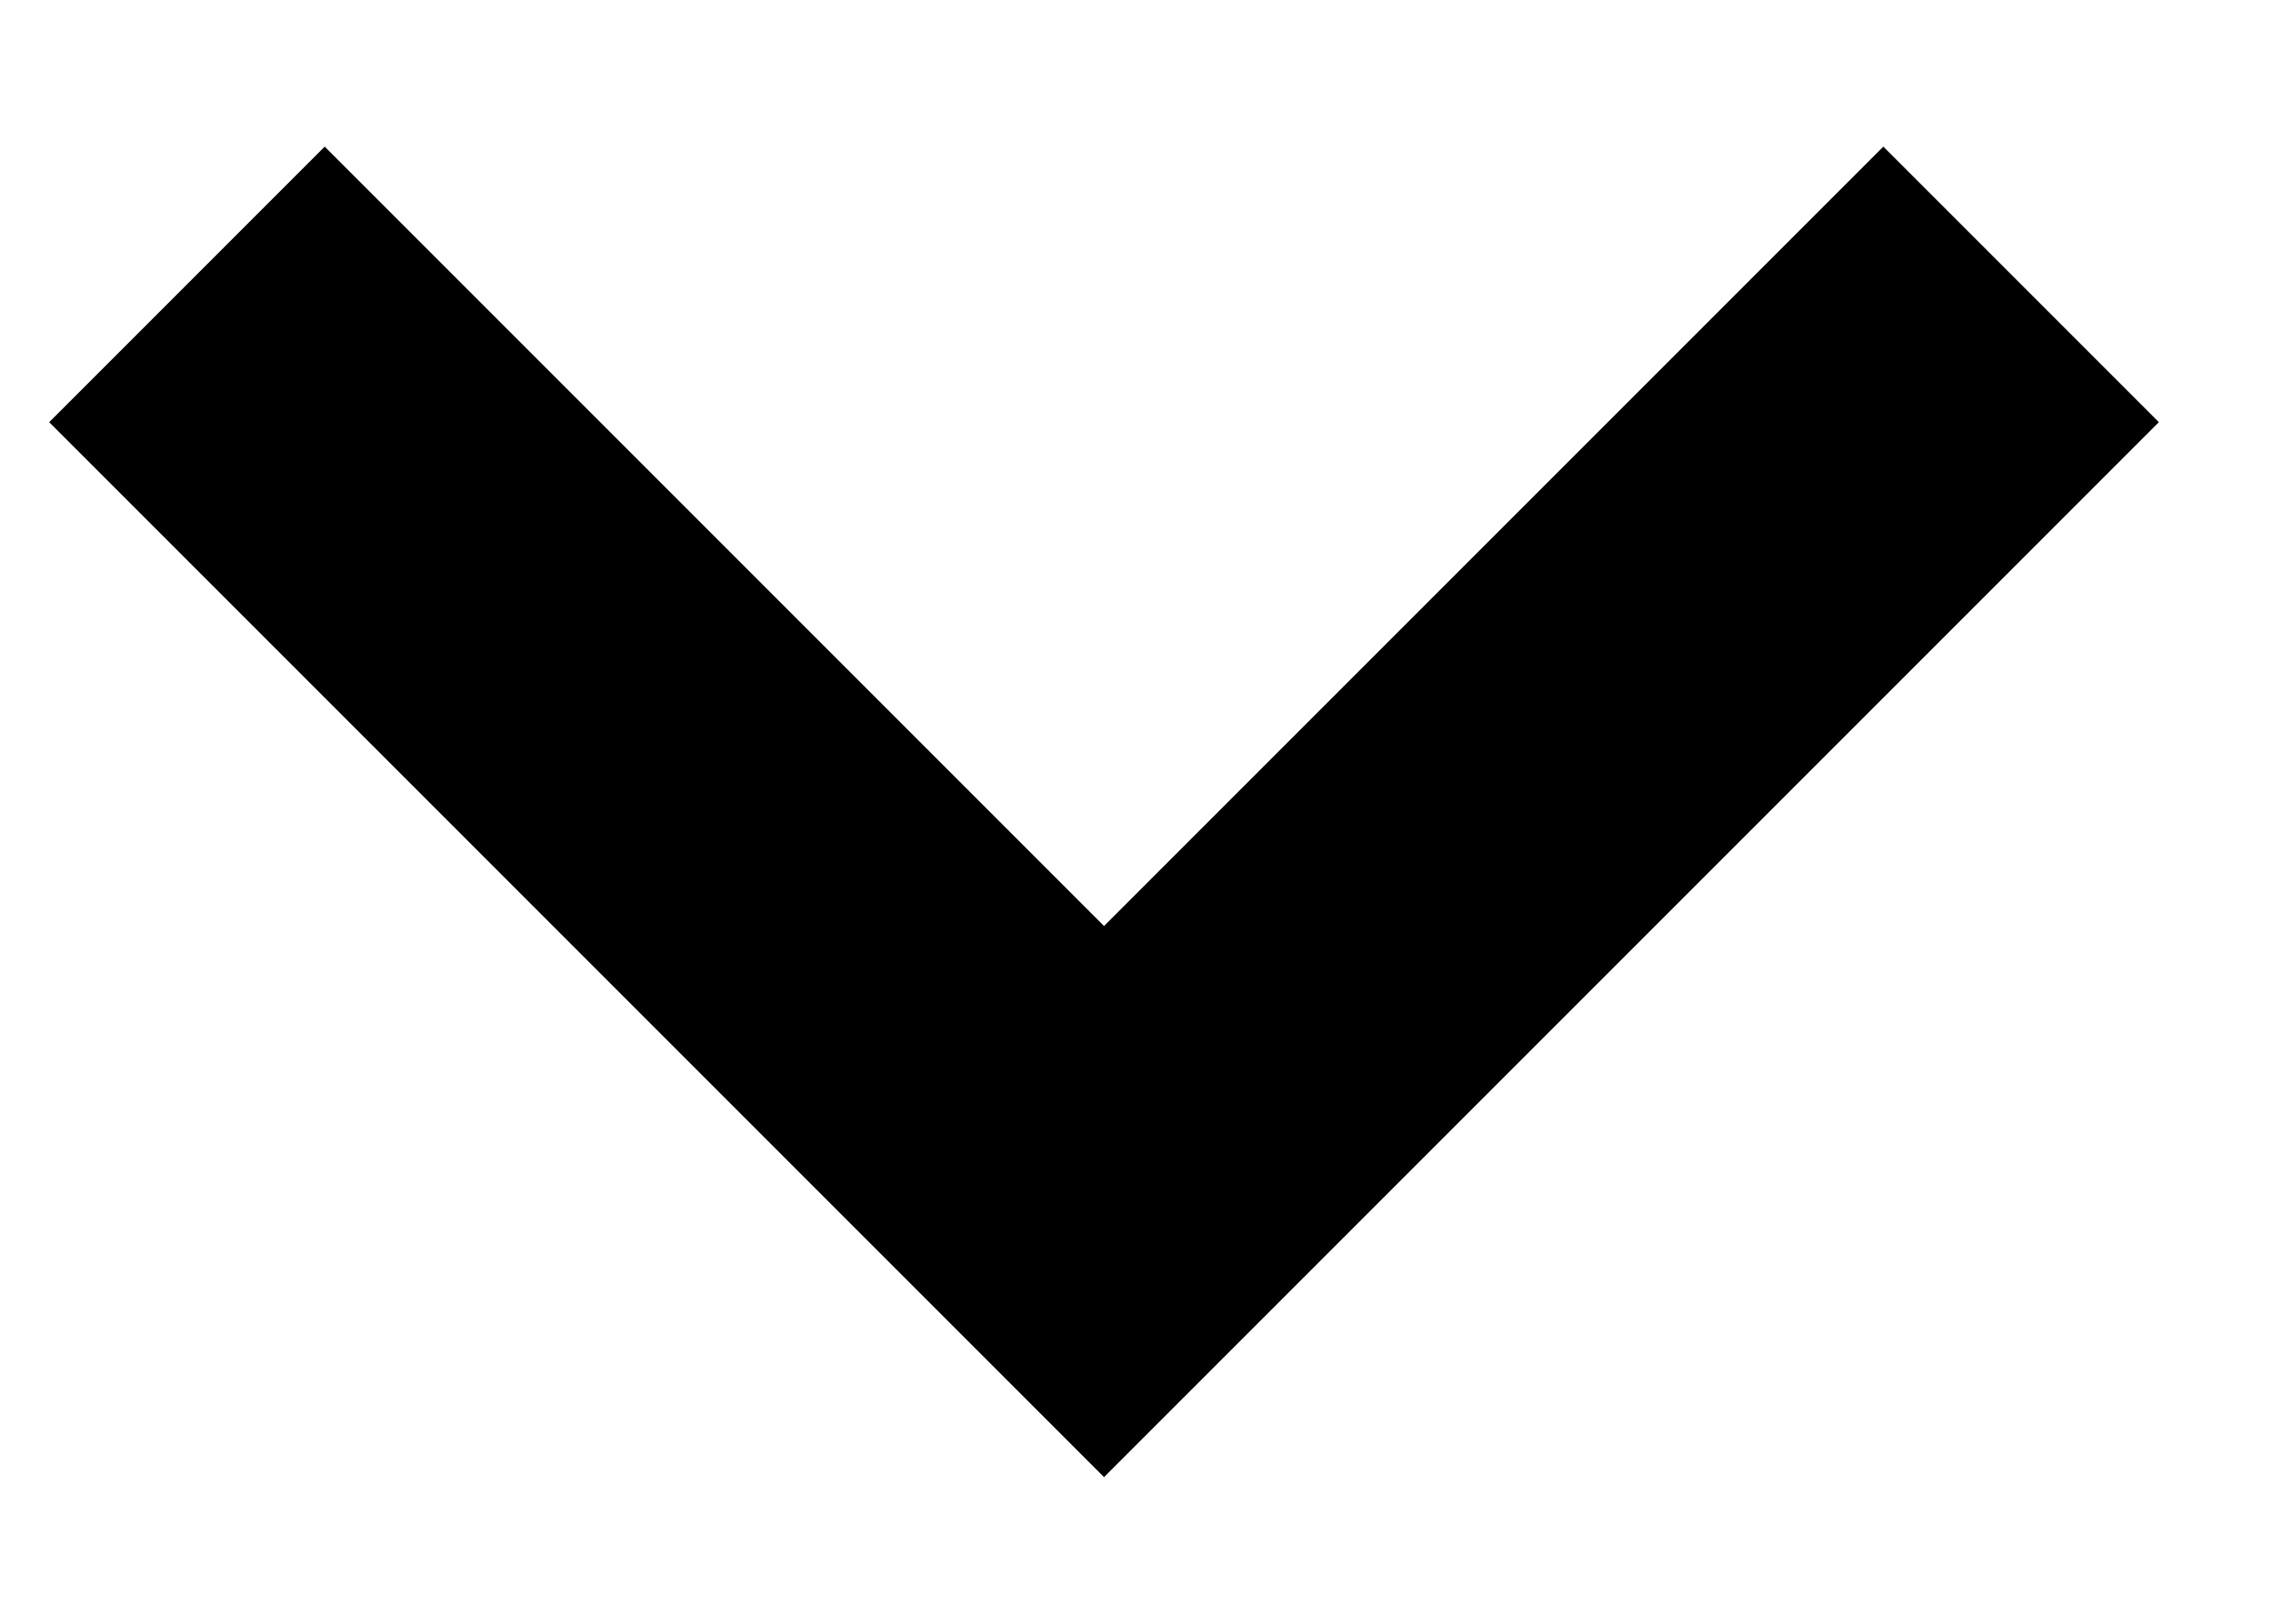
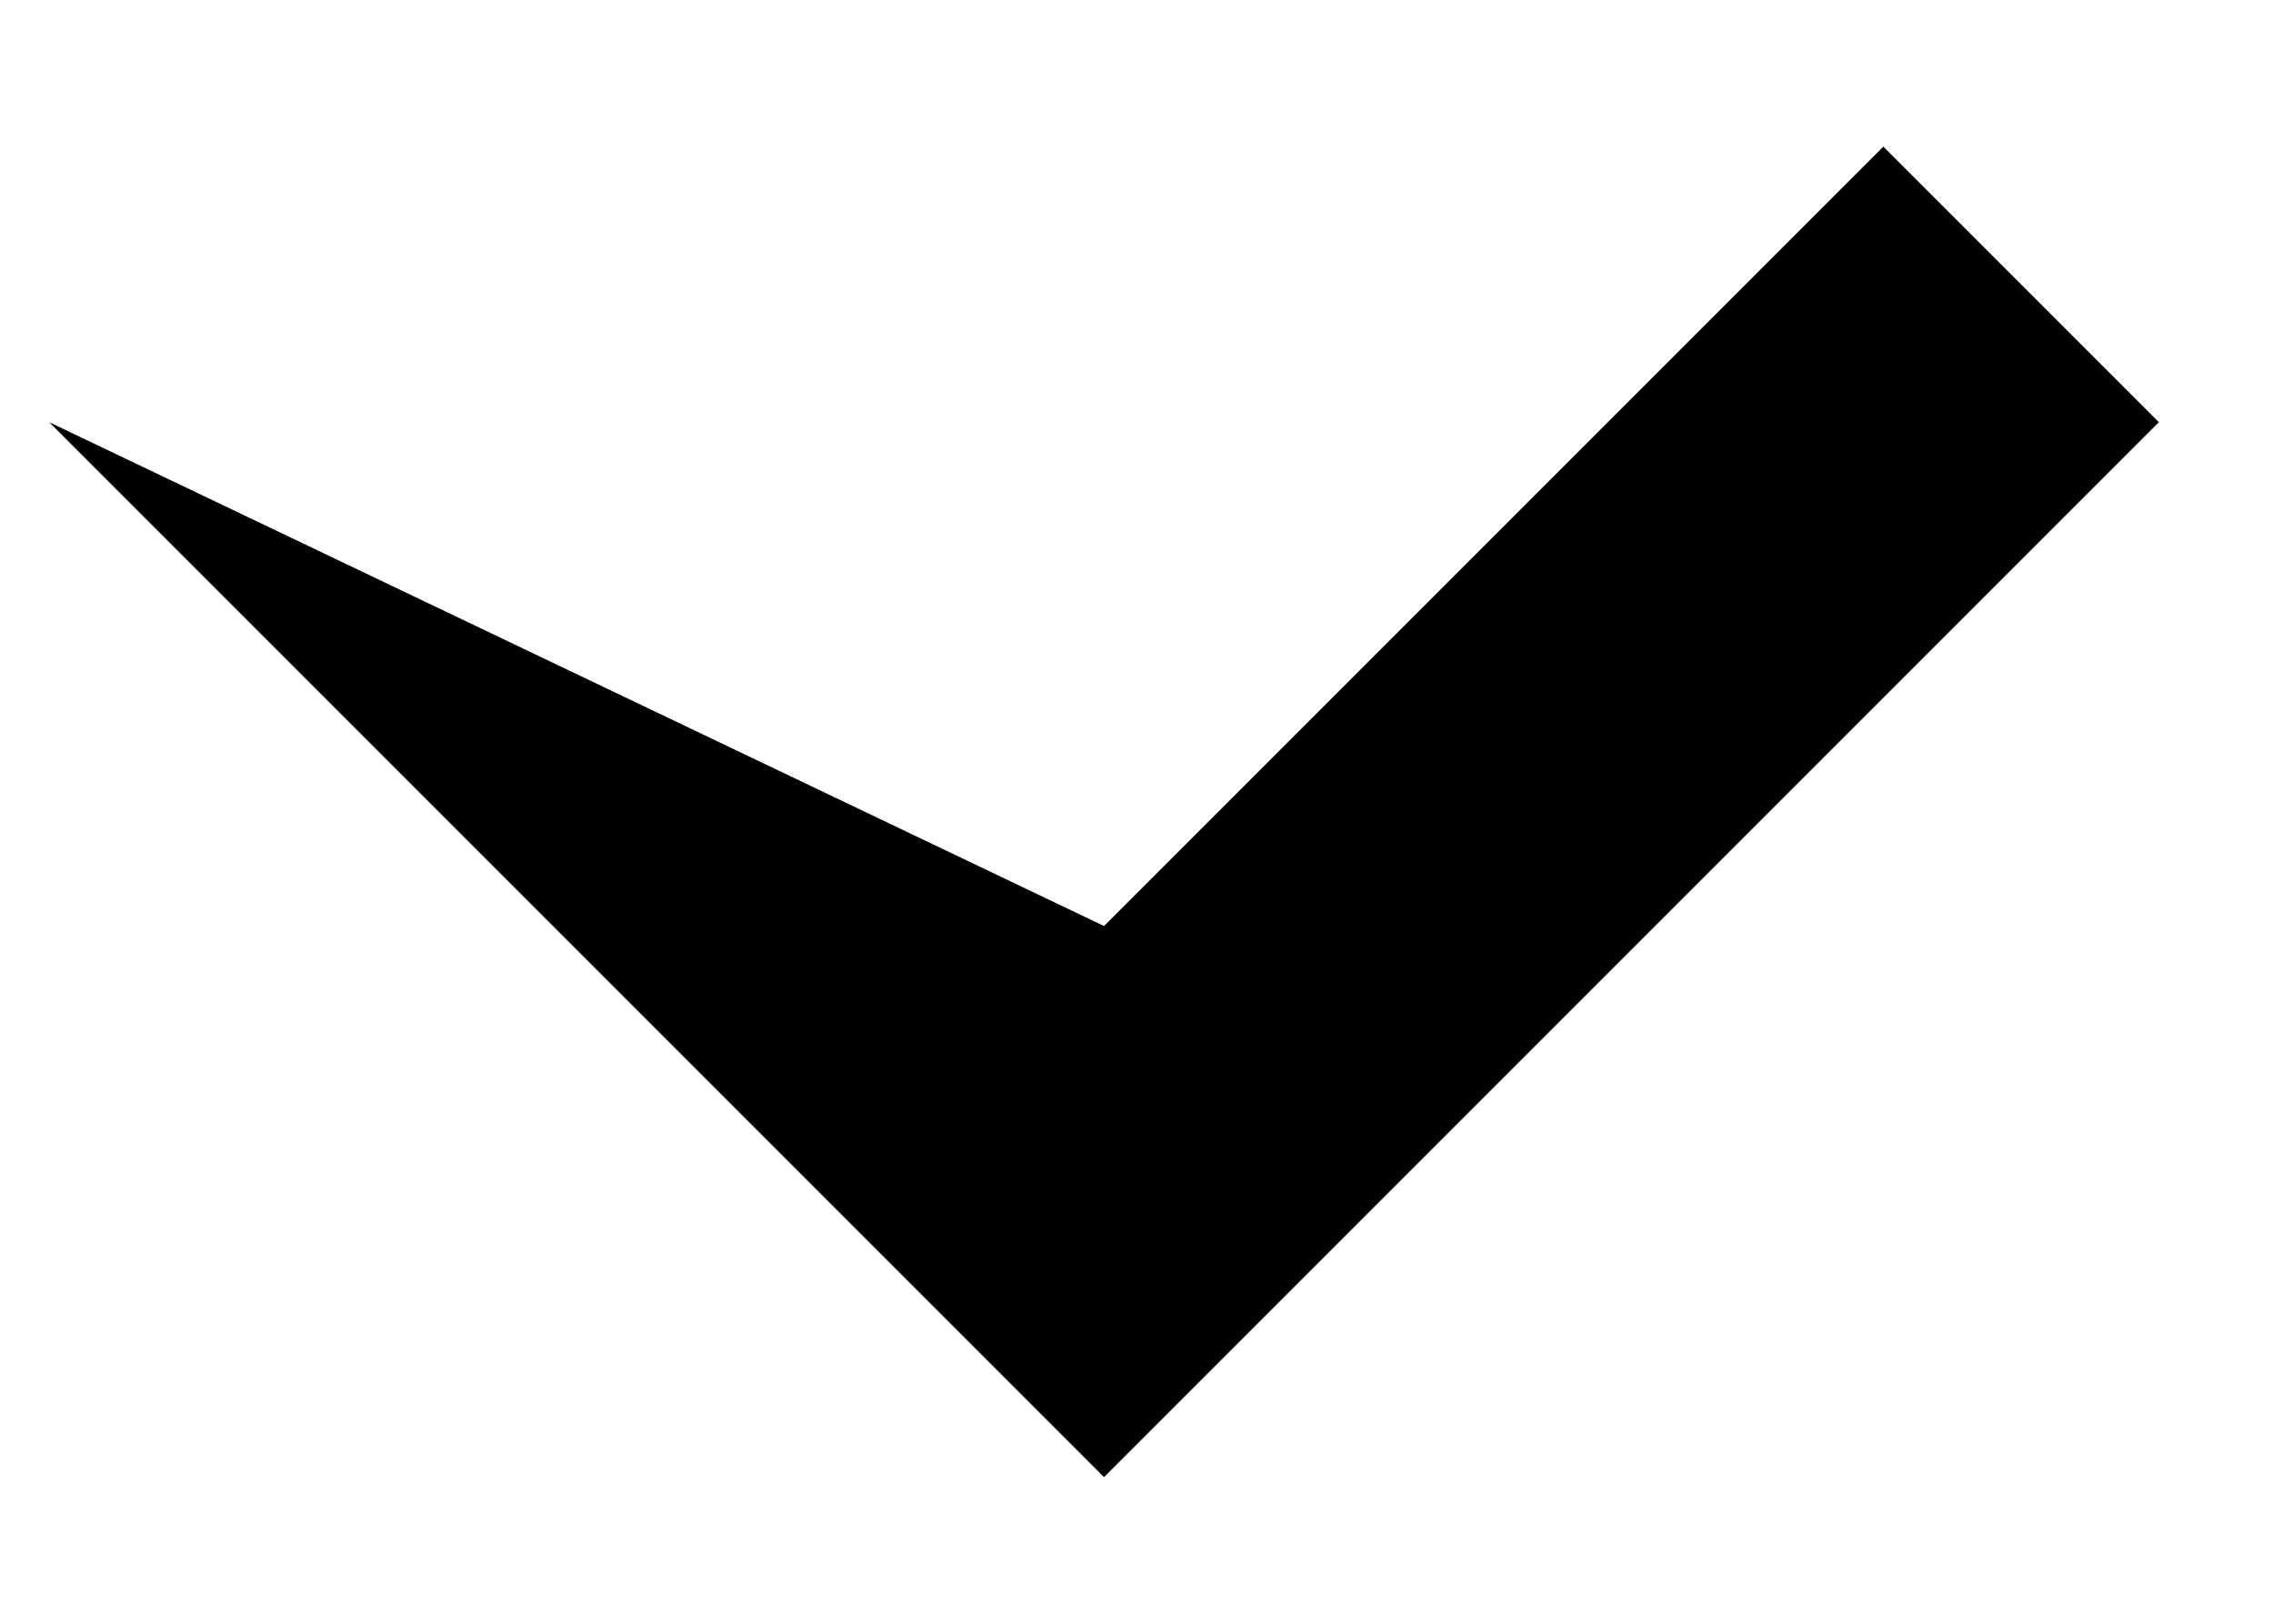
<svg xmlns="http://www.w3.org/2000/svg" width="14" height="10" viewBox="0 0 14 10" fill="none">
-   <path fill-rule="evenodd" clip-rule="evenodd" d="M13.297 2.6L6.8 9.097L0.303 2.6L2 0.903L6.8 5.703L11.6 0.903L13.297 2.6Z" fill="#000" />
+   <path fill-rule="evenodd" clip-rule="evenodd" d="M13.297 2.6L6.8 9.097L0.303 2.6L6.8 5.703L11.6 0.903L13.297 2.6Z" fill="#000" />
</svg>